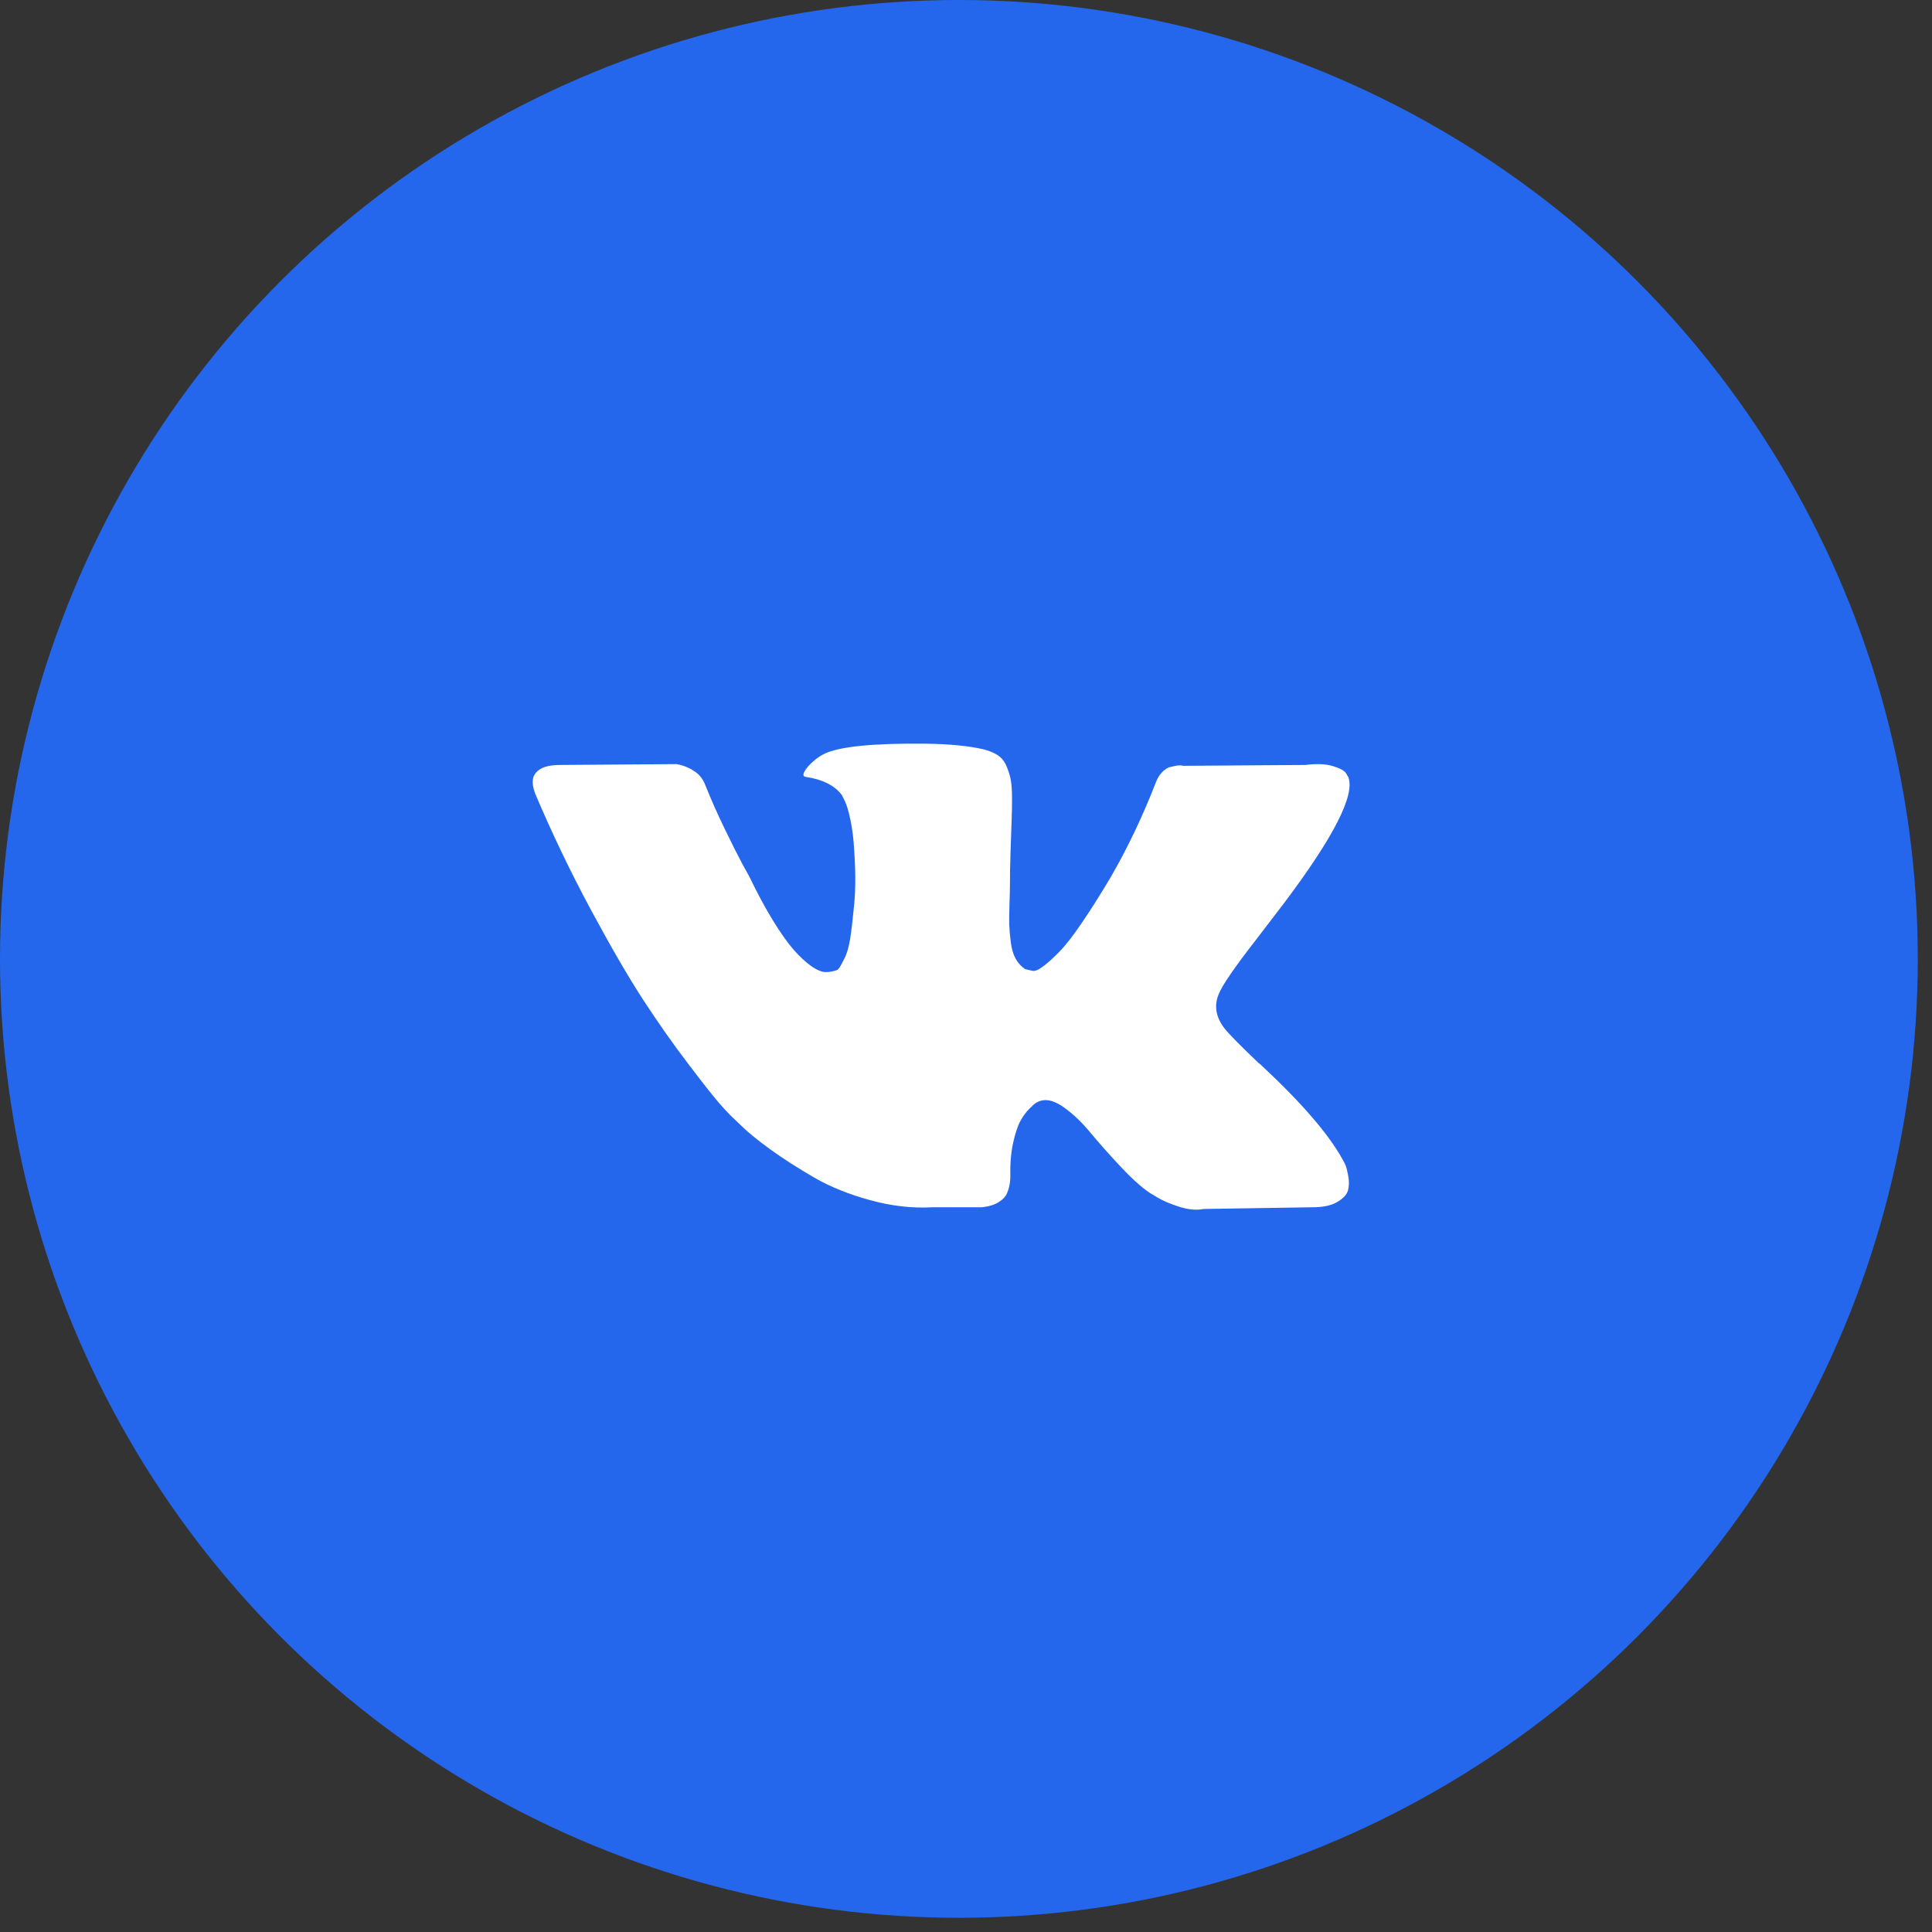
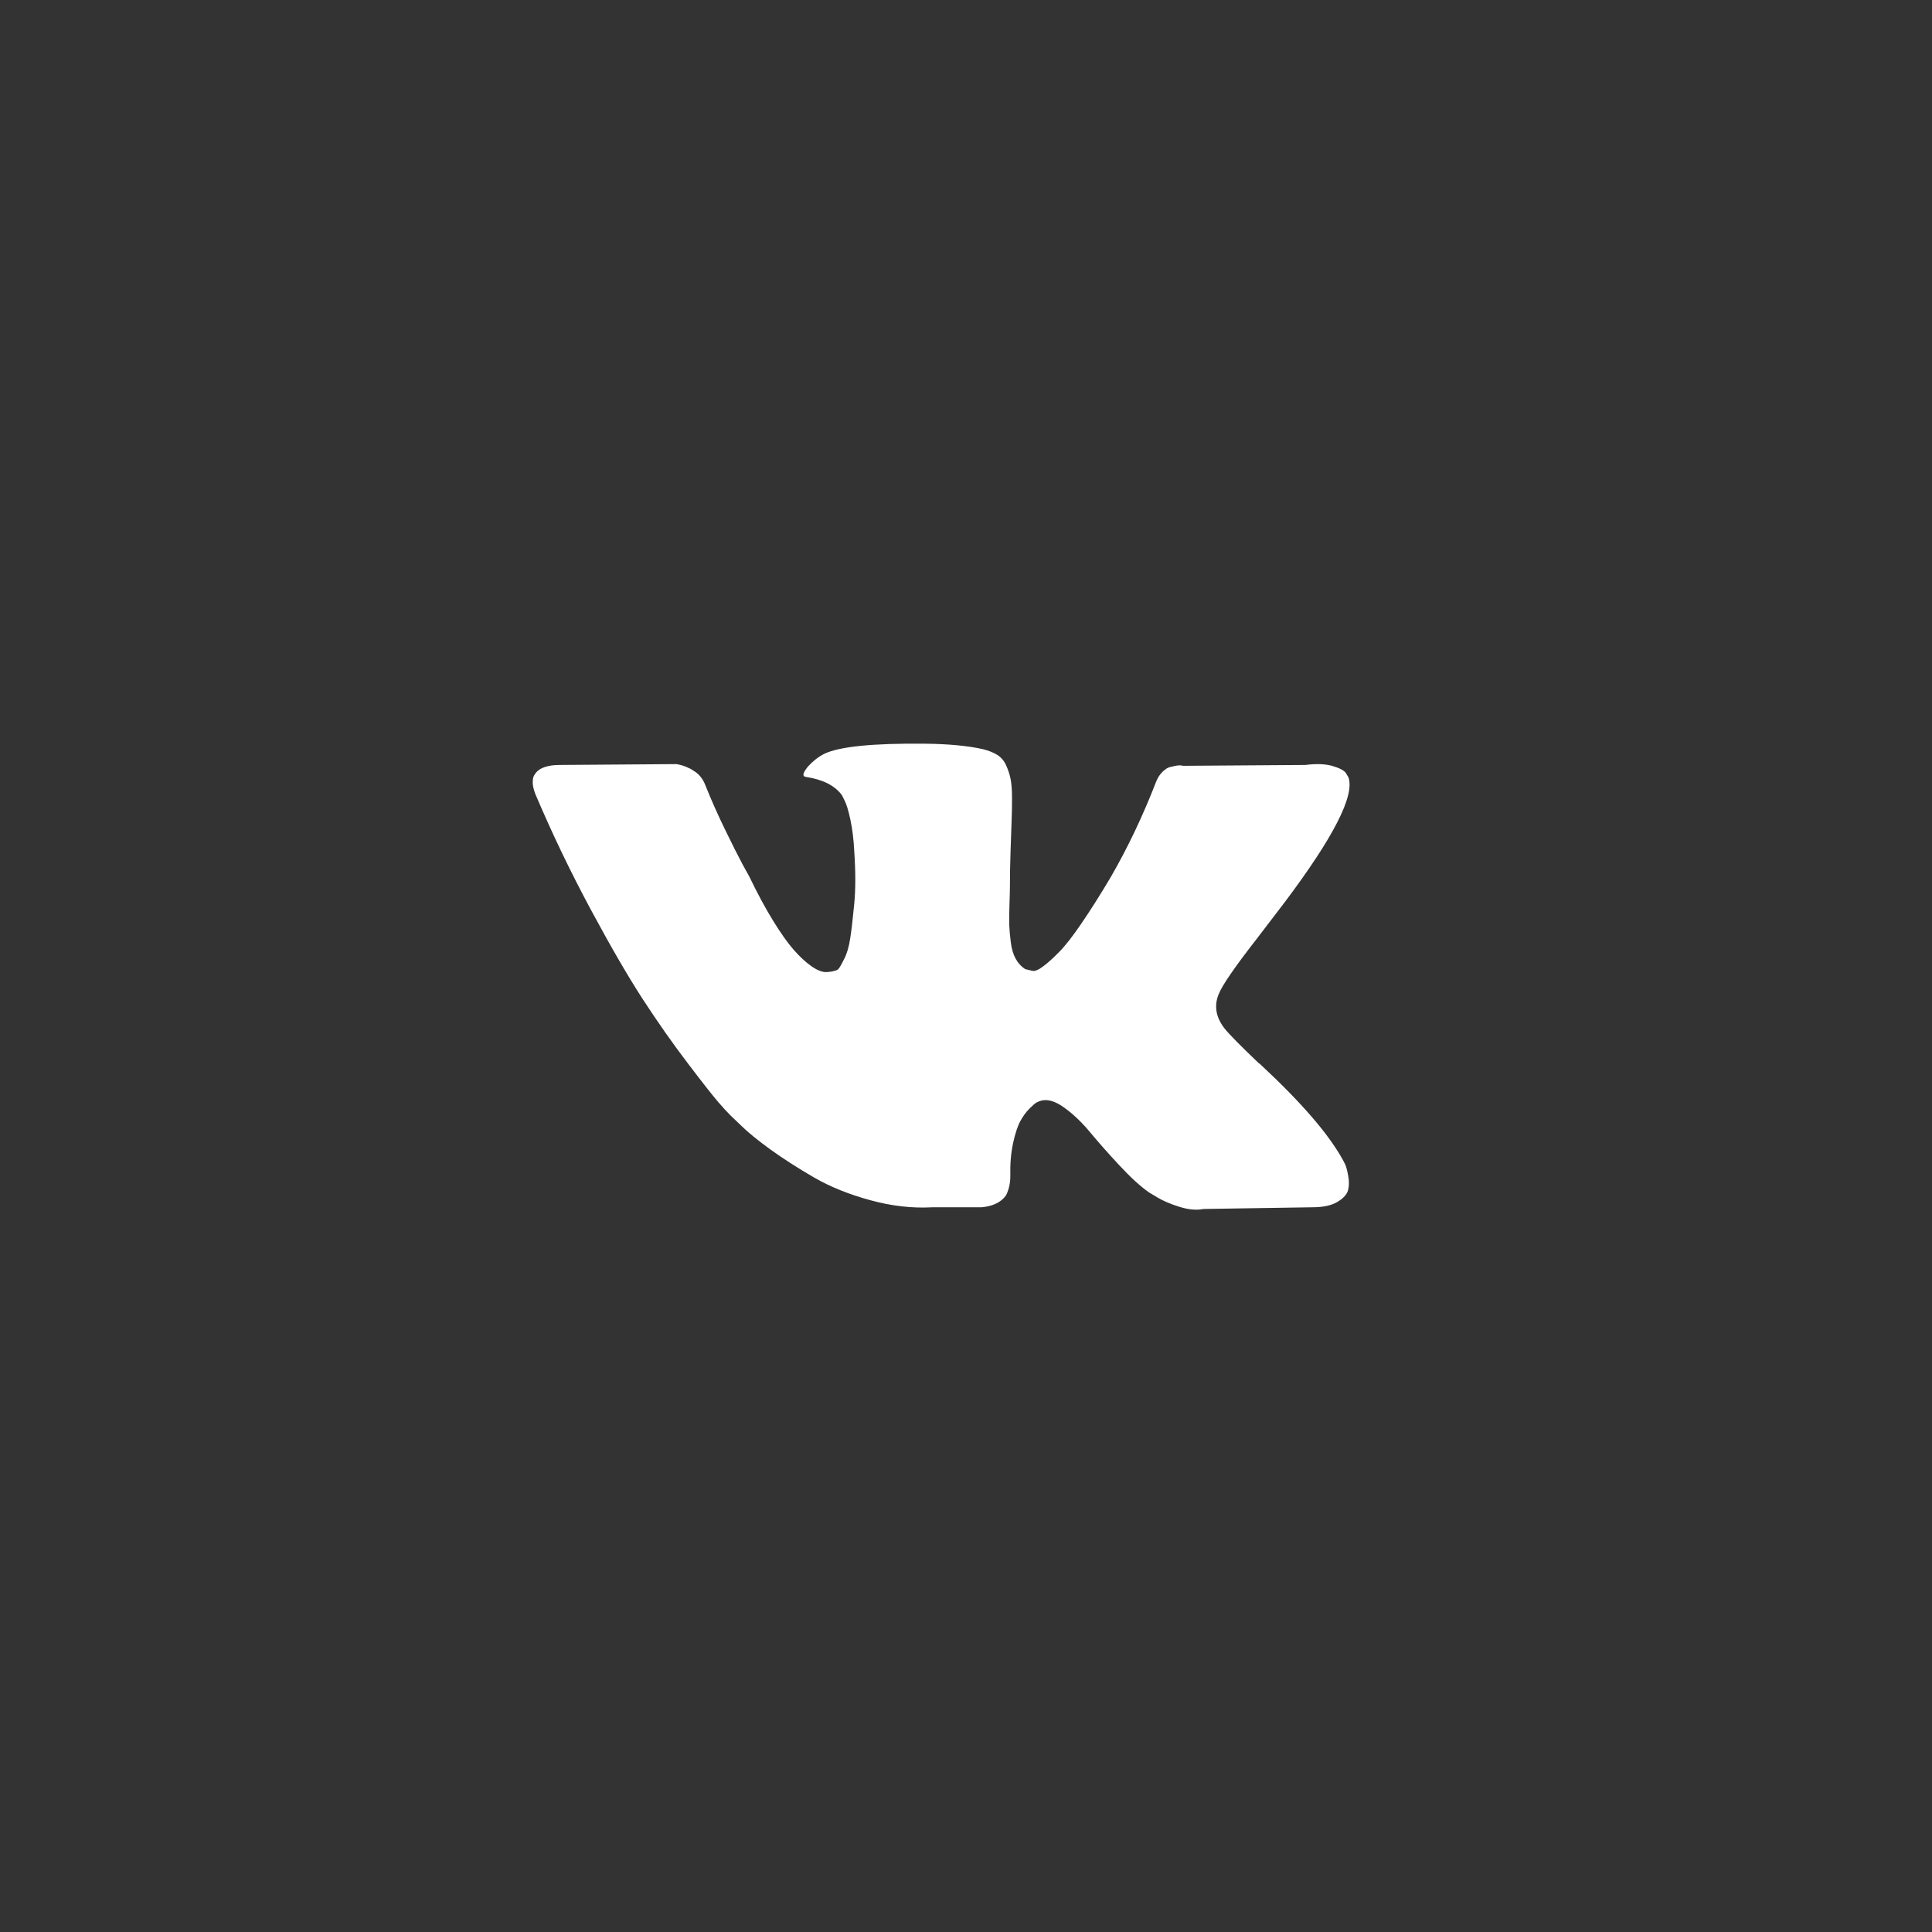
<svg xmlns="http://www.w3.org/2000/svg" width="34" height="34" viewBox="0 0 34 34" fill="none">
  <rect x="0" y="0" width="34" height="34" fill="#333333" stroke="none" />
-   <circle cx="16.875" cy="16.875" r="16.875" fill="#2467EC" />
  <g clip-path="url(#clip0_725_1676)">
    <path d="M23.674 20.494C23.656 20.456 23.64 20.425 23.625 20.4C23.376 19.951 22.899 19.4 22.196 18.746L22.181 18.731L22.173 18.724L22.166 18.716H22.158C21.839 18.412 21.637 18.207 21.552 18.102C21.397 17.903 21.362 17.701 21.447 17.496C21.507 17.341 21.732 17.015 22.121 16.516C22.325 16.251 22.487 16.039 22.607 15.88C23.47 14.732 23.845 13.998 23.73 13.679L23.685 13.604C23.655 13.56 23.578 13.518 23.453 13.481C23.328 13.444 23.169 13.437 22.974 13.462L20.819 13.477C20.784 13.465 20.734 13.466 20.669 13.481C20.604 13.496 20.572 13.504 20.572 13.504L20.534 13.522L20.504 13.545C20.479 13.56 20.452 13.586 20.422 13.623C20.392 13.661 20.367 13.704 20.347 13.754C20.113 14.358 19.846 14.919 19.546 15.438C19.362 15.748 19.192 16.016 19.037 16.243C18.883 16.47 18.753 16.637 18.648 16.744C18.543 16.852 18.449 16.938 18.364 17.002C18.279 17.067 18.214 17.095 18.169 17.085C18.124 17.075 18.082 17.065 18.042 17.055C17.972 17.01 17.916 16.949 17.874 16.872C17.831 16.794 17.802 16.697 17.788 16.579C17.773 16.462 17.764 16.361 17.761 16.276C17.759 16.192 17.76 16.072 17.765 15.917C17.77 15.762 17.773 15.658 17.773 15.603C17.773 15.413 17.776 15.207 17.784 14.985C17.791 14.763 17.797 14.587 17.802 14.458C17.808 14.328 17.81 14.191 17.81 14.046C17.81 13.901 17.801 13.788 17.784 13.706C17.767 13.623 17.74 13.543 17.705 13.466C17.67 13.389 17.619 13.329 17.552 13.286C17.485 13.244 17.401 13.21 17.301 13.185C17.037 13.125 16.7 13.093 16.291 13.088C15.363 13.078 14.766 13.138 14.502 13.268C14.397 13.322 14.302 13.397 14.217 13.492C14.128 13.602 14.115 13.662 14.18 13.672C14.479 13.717 14.691 13.824 14.816 13.993L14.861 14.083C14.896 14.148 14.931 14.263 14.966 14.428C15.001 14.592 15.023 14.774 15.033 14.974C15.058 15.338 15.058 15.65 15.033 15.909C15.008 16.169 14.985 16.371 14.962 16.516C14.94 16.66 14.906 16.778 14.861 16.867C14.816 16.957 14.786 17.012 14.771 17.032C14.756 17.052 14.744 17.065 14.734 17.07C14.669 17.094 14.602 17.107 14.532 17.107C14.462 17.107 14.377 17.072 14.277 17.002C14.178 16.932 14.074 16.836 13.967 16.714C13.86 16.592 13.739 16.421 13.604 16.201C13.469 15.982 13.329 15.722 13.185 15.423L13.065 15.206C12.99 15.066 12.888 14.863 12.758 14.596C12.628 14.329 12.514 14.071 12.414 13.821C12.374 13.716 12.314 13.637 12.234 13.582L12.197 13.559C12.172 13.539 12.132 13.518 12.077 13.496C12.022 13.473 11.965 13.457 11.905 13.447L9.854 13.462C9.645 13.462 9.502 13.509 9.427 13.604L9.398 13.649C9.383 13.674 9.375 13.714 9.375 13.769C9.375 13.824 9.39 13.891 9.42 13.971C9.719 14.675 10.045 15.353 10.397 16.007C10.748 16.66 11.054 17.187 11.313 17.586C11.573 17.985 11.837 18.362 12.107 18.716C12.376 19.07 12.555 19.297 12.642 19.397C12.729 19.497 12.798 19.572 12.848 19.622L13.035 19.801C13.155 19.921 13.331 20.064 13.562 20.232C13.795 20.399 14.052 20.563 14.333 20.726C14.615 20.888 14.943 21.02 15.318 21.122C15.692 21.225 16.056 21.266 16.41 21.246H17.271C17.446 21.231 17.578 21.176 17.668 21.081L17.698 21.044C17.718 21.014 17.736 20.968 17.754 20.905C17.771 20.843 17.78 20.774 17.78 20.7C17.775 20.485 17.791 20.292 17.828 20.119C17.866 19.947 17.908 19.818 17.956 19.73C18.003 19.643 18.057 19.569 18.117 19.51C18.177 19.45 18.219 19.413 18.244 19.401C18.269 19.389 18.289 19.38 18.304 19.375C18.424 19.335 18.564 19.374 18.727 19.491C18.889 19.608 19.041 19.753 19.183 19.925C19.326 20.097 19.497 20.291 19.696 20.505C19.896 20.72 20.07 20.879 20.22 20.984L20.37 21.074C20.47 21.134 20.599 21.189 20.759 21.239C20.918 21.288 21.058 21.301 21.178 21.276L23.094 21.246C23.283 21.246 23.431 21.215 23.535 21.152C23.64 21.09 23.703 21.021 23.723 20.947C23.743 20.872 23.744 20.787 23.726 20.692C23.709 20.597 23.691 20.531 23.674 20.494Z" fill="white" />
  </g>
  <defs>
    <clipPath id="clip0_725_1676">
      <rect width="14.375" height="14.375" fill="white" transform="translate(9.375 10)" />
    </clipPath>
  </defs>
</svg>